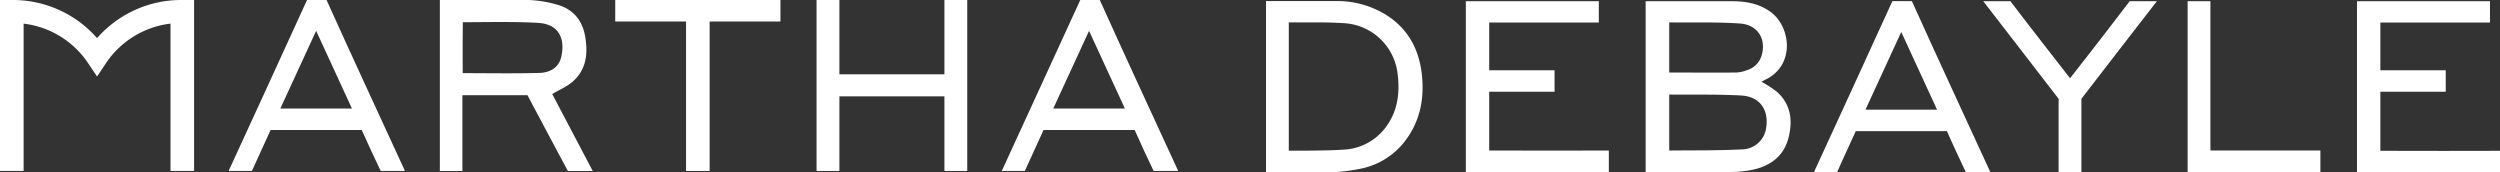
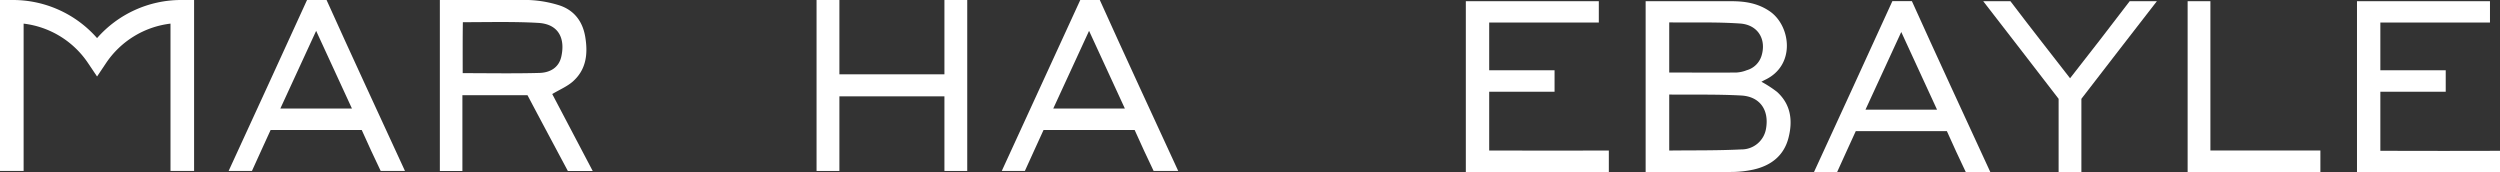
<svg xmlns="http://www.w3.org/2000/svg" id="Layer_1" data-name="Layer 1" viewBox="0 0 768.32 52.98">
  <rect x="0" y="0" width="768.32" height="52.98" fill="#333333" stroke="none" />
  <defs>
    <style>.cls-1{fill:#fff;}</style>
  </defs>
  <title>md_1</title>
  <path class="cls-1" d="M29.83,23.51l-2.75-4.09A27.8,27.8,0,0,0,7.26,7.26v9.86h0V52.54H0V0H4A34.41,34.41,0,0,1,29.83,11.71,34.39,34.39,0,0,1,55.7,0h3.95V52.54H52.4V17.12h0V7.26A27.82,27.82,0,0,0,32.57,19.42Z" />
-   <path class="cls-1" d="M389.08.32V53L405,53a58.82,58.82,0,0,0,13.35-1.19,22.82,22.82,0,0,0,13.42-8.42c4.77-6.22,6.07-13.29,5.16-20.91C436,15,432.72,9,426.4,4.83A28.54,28.54,0,0,0,411.11.32h-22Zm36.4,39.31A17.13,17.13,0,0,1,412.68,46c-3.81.26-7.63.25-11.46.31h-5.14V6.89h9.52v0c2.52,0,5,.08,7.55.24a17.57,17.57,0,0,1,16.39,15.71C430.3,29,429.41,34.69,425.48,39.63Z" />
  <path class="cls-1" d="M494.44,46.26c-10.84.08-23.75,0-34.59,0h-2.18V28.2h20.09V21.59H457.67V6.92h33.69V.37H450.49V52.88h43.95Z" />
  <path class="cls-1" d="M768.32,46.35c-10.84.08-23.75,0-34.59,0h-2.18V28.2h20.09V21.59H731.55V6.92h33.69V.37H724.37V53h44Z" />
  <path class="cls-1" d="M604.15,52.9c-2-4.21-3.93-8.33-5.82-12.6h-28c-1.68,3.79-4.08,8.8-5.74,12.6h-7.11c7.82-17,16.33-35.49,24.1-52.55h6c7.18,15.94,16.8,36.67,24.11,52.55Zm-8.84-19.19-11-23.88-11,23.88Z" />
  <path class="cls-1" d="M672.32,53V.37h7V46.25h33.8V53Z" />
  <path class="cls-1" d="M505.75.37V52.9h6.42v0c6.64,0,13.28,0,19.93-.05a32.4,32.4,0,0,0,6.66-.71c5.4-1.18,9.44-4.19,10.88-9.73,1.37-5.27.79-10.29-3.52-14.18a35.66,35.66,0,0,0-4.79-3.11c.4-.2.71-.38,1-.53,9.74-4.5,8-16.89,1.4-21.23C540.19,1,536.4.37,532,.37ZM513,6.89h.37c7.13.07,14.29-.15,21.4.34,5.53.38,8.18,4.91,6.57,10a6.62,6.62,0,0,1-4.52,4.35,10.11,10.11,0,0,1-3.17.71c-6.83.06-13.65,0-20.65,0Zm0,39.37V29.06h.32c7.26.06,14.53-.1,21.78.29,5.79.31,8.65,4.47,7.65,10.19a7.62,7.62,0,0,1-7.57,6.38c-7.25.36-14.52.26-21.77.34Z" />
  <path class="cls-1" d="M662.87.37h-8.36c-7.46,9.81-10.77,14-18.32,23.68-7.55-9.73-10.87-13.87-18.33-23.68H609.5c7.71,10,15.51,20,23.17,30V52.9h7V30.37C647.36,20.34,655.17,10.33,662.87.37Z" />
  <polygon class="cls-1" points="290.25 0 290.25 22.84 257.97 22.84 257.97 0 250.95 0 250.95 52.54 257.97 52.54 257.97 29.61 290.25 29.61 290.25 52.54 297.26 52.54 297.26 0 290.25 0" />
-   <polygon class="cls-1" points="239.85 0 189.08 0 189.08 6.61 210.84 6.61 210.84 52.54 218.09 52.54 218.09 6.61 239.85 6.61 239.85 0" />
  <path class="cls-1" d="M162.11,29.25h-20l0,23.3h-6.93V0h27.26a35.87,35.87,0,0,1,9.07,1.52c4.77,1.41,7.53,4.89,8.35,9.79.86,5.14.37,10-3.77,13.7-1.75,1.56-4.06,2.51-6.37,3.89l12.44,23.65h-7.64C170.69,45.38,165.92,36.47,162.11,29.25ZM142.25,6.82c-.08,4.84-.05,10.62-.05,15.66,8.06,0,15.86.15,23.65-.07,3.07-.1,5.85-1.52,6.64-4.94,1.18-5.11-.35-10-7-10.43-7.36-.44-15.89-.22-23.27-.22Z" />
  <path class="cls-1" d="M117,52.54c-2-4.2-3.94-8.32-5.83-12.59h-28c-1.68,3.79-4.08,8.8-5.74,12.59H70.26C78.08,35.51,86.6,17.05,94.36,0h6c7.17,15.93,16.79,36.67,24.1,52.54Zm-8.84-19.19-11-23.87-11,23.87Z" />
  <path class="cls-1" d="M354.54,52.54c-2-4.2-3.94-8.32-5.83-12.59h-28c-1.68,3.79-4.07,8.8-5.74,12.59h-7.1C315.67,35.51,324.19,17.05,332,0h6c7.17,15.93,16.79,36.67,24.1,52.54ZM345.7,33.35l-11-23.87-11,23.87Z" />
</svg>